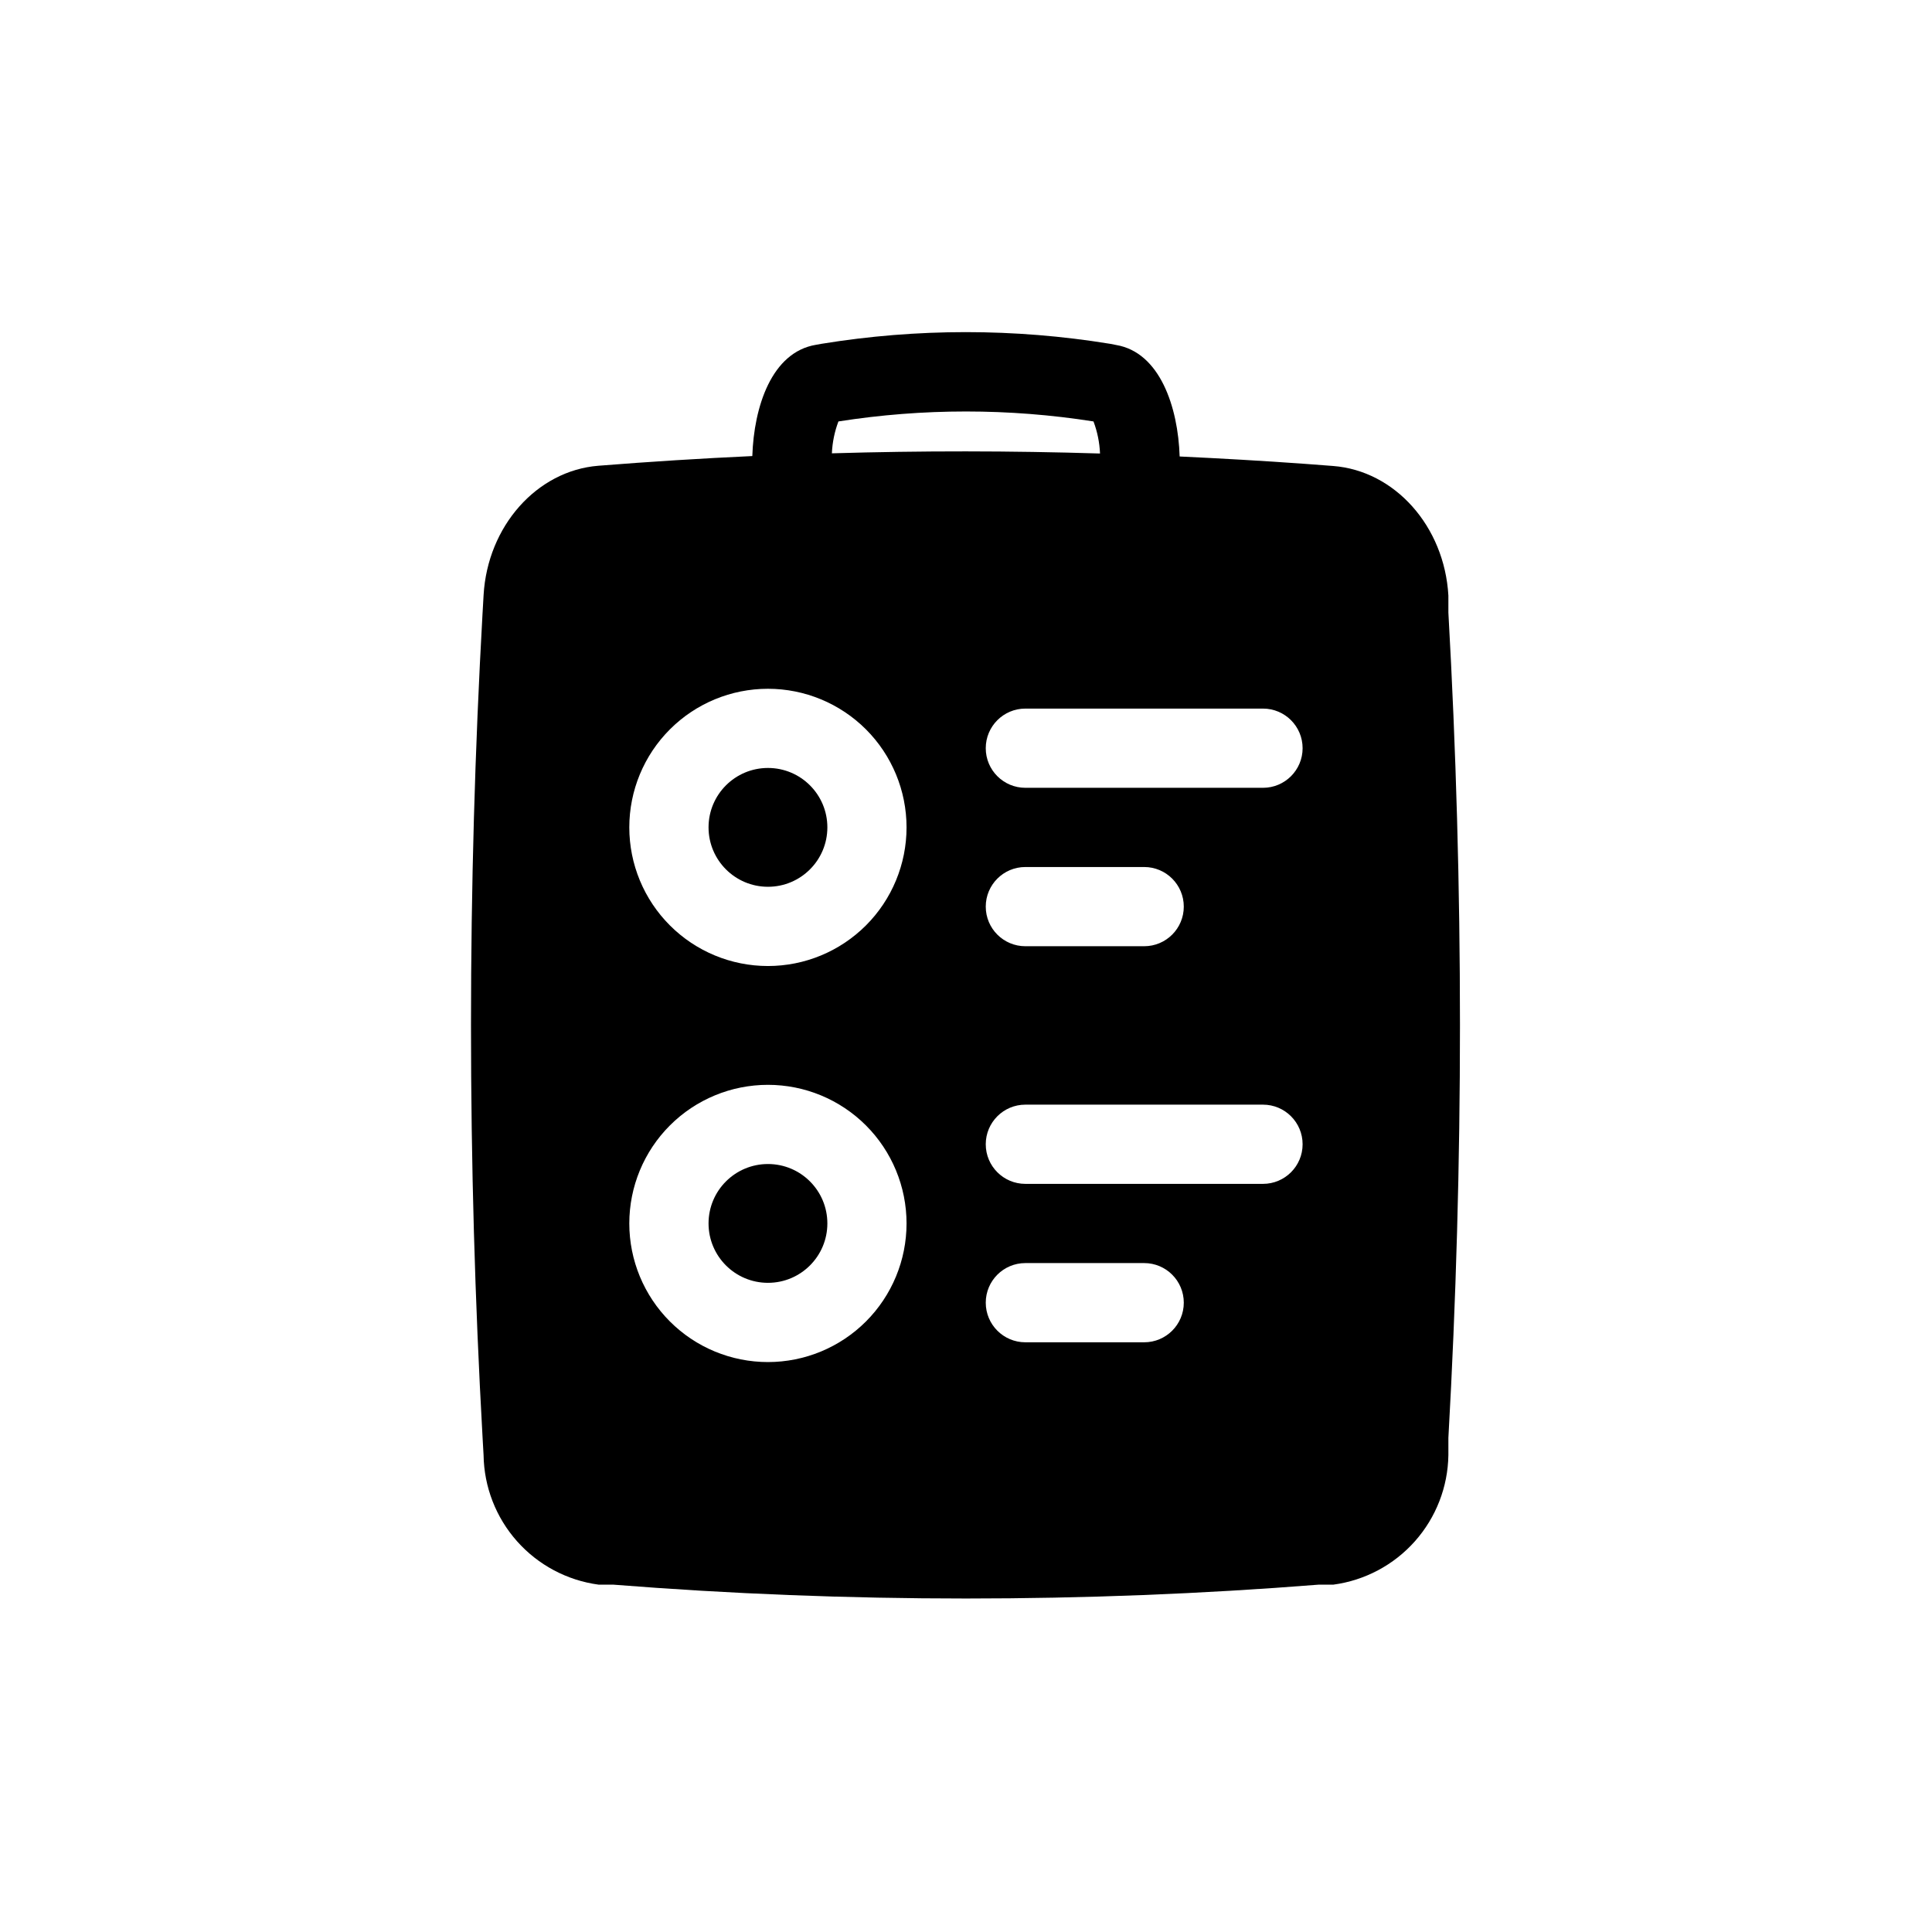
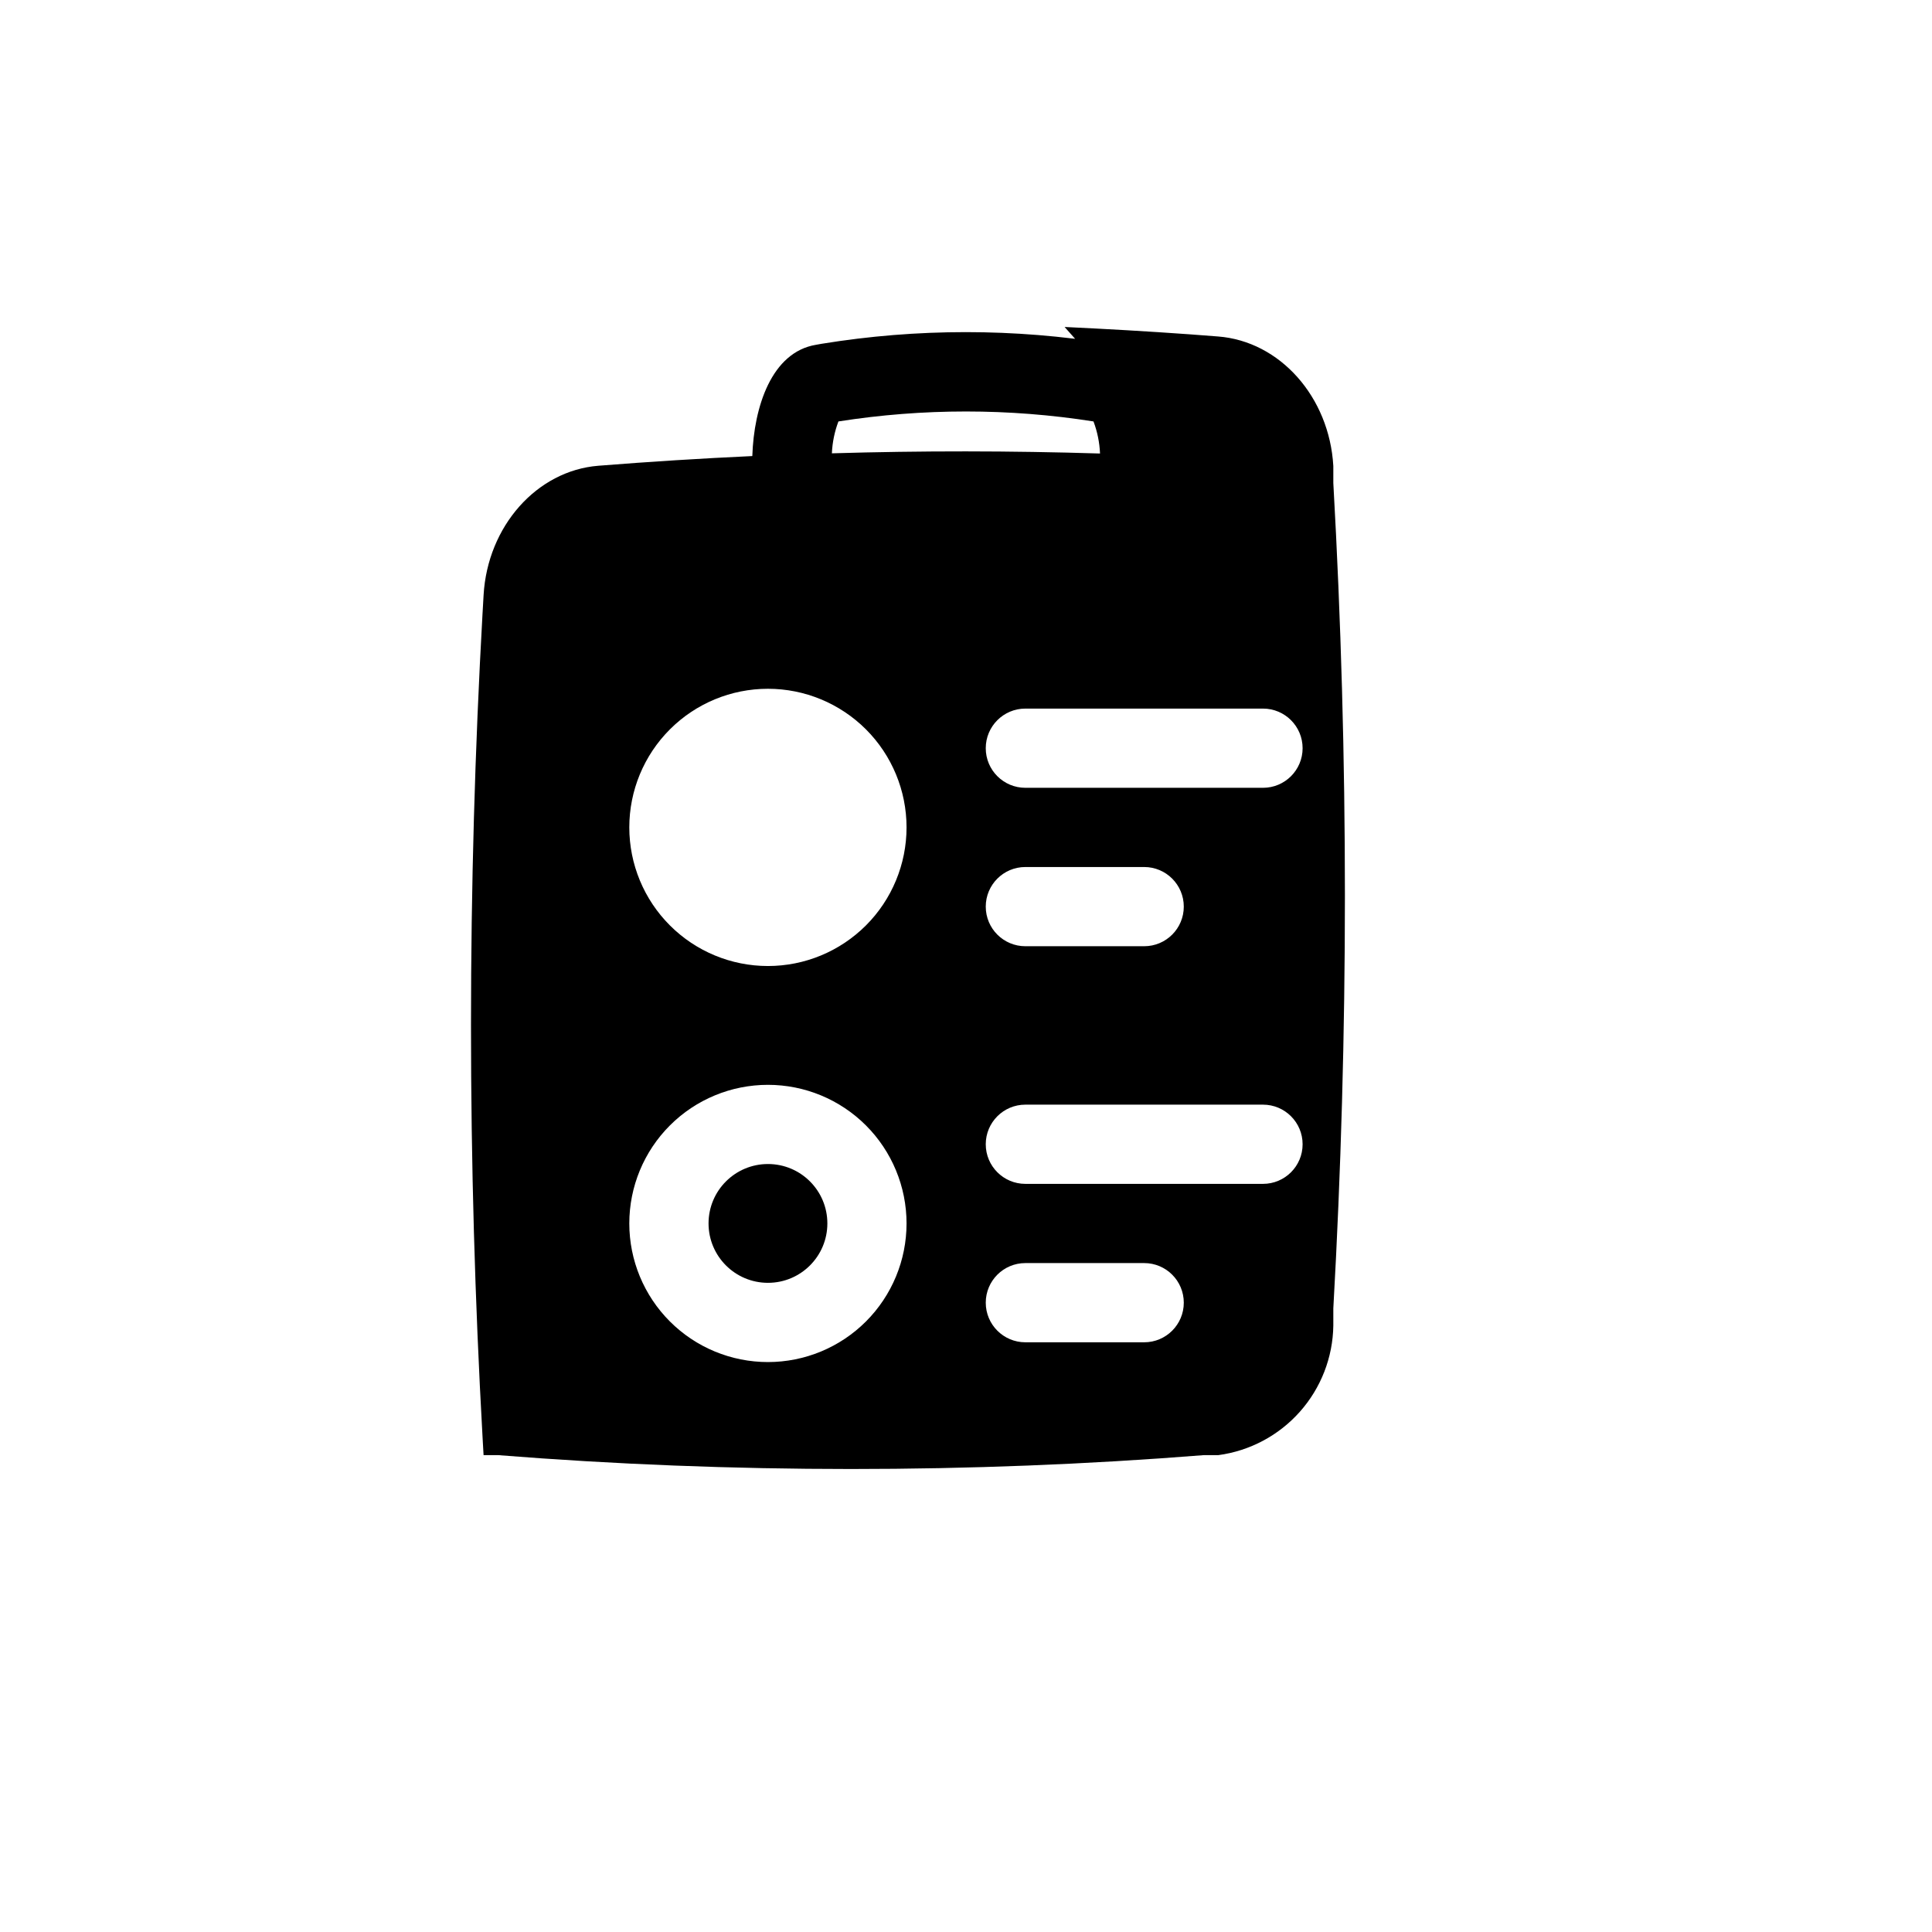
<svg xmlns="http://www.w3.org/2000/svg" fill="#000000" width="800px" height="800px" version="1.1" viewBox="144 144 512 512">
  <g>
    <path d="m363.26 468.22c0 8.695-7.047 15.742-15.742 15.742-8.695 0-15.746-7.047-15.746-15.742 0-8.695 7.051-15.742 15.746-15.742 8.695 0 15.742 7.047 15.742 15.742" />
-     <path d="m363.26 363.26c0 8.695-7.047 15.746-15.742 15.746-8.695 0-15.746-7.051-15.746-15.746 0-8.695 7.051-15.742 15.746-15.742 8.695 0 15.742 7.047 15.742 15.742" />
-     <path d="m456.62 264.97c-0.418-13.121-5.246-27.605-16.848-29.547l-1.625-0.316c-25.305-4.121-51.109-4.121-76.41 0l-1.469 0.262c-11.809 1.941-16.48 16.48-16.898 29.492-13.645 0.629-27.254 1.488-40.828 2.57-16.27 1.312-29.336 16.008-30.387 34.27l-0.262 4.617-0.004 0.004c-4.094 72.84-4.094 145.85 0 218.69l0.262 4.617c0.129 8.426 3.273 16.523 8.871 22.824 5.598 6.297 13.27 10.379 21.621 11.496h3.883c31.016 2.465 62.242 3.672 93.469 3.672s62.453-1.207 93.469-3.672h3.883-0.004c8.352-1.117 16.027-5.199 21.621-11.496 5.598-6.301 8.746-14.398 8.871-22.824v-4.566c4.094-72.855 4.094-145.88 0-218.74v-4.512c-1.051-18.316-14.168-33.062-30.543-34.32l-7.609-0.578c-10.969-0.789-21.988-1.418-33.062-1.941zm-109.11 239.99c-9.746 0-19.09-3.867-25.977-10.758-6.891-6.891-10.762-16.234-10.762-25.977 0-9.742 3.871-19.086 10.762-25.977 6.887-6.891 16.23-10.758 25.977-10.758 9.742 0 19.086 3.867 25.977 10.758 6.887 6.891 10.758 16.234 10.758 25.977 0 9.742-3.871 19.086-10.758 25.977-6.891 6.891-16.234 10.758-25.977 10.758zm0-104.96v0.004c-9.746 0-19.09-3.871-25.977-10.762-6.891-6.891-10.762-16.234-10.762-25.977 0-9.742 3.871-19.086 10.762-25.977 6.887-6.887 16.23-10.758 25.977-10.758 9.742 0 19.086 3.871 25.977 10.758 6.887 6.891 10.758 16.234 10.758 25.977 0 9.742-3.871 19.086-10.758 25.977-6.891 6.891-16.234 10.762-25.977 10.762zm16.949-135.87v0.004c0.125-2.891 0.711-5.746 1.734-8.449 22.391-3.519 45.199-3.519 67.594 0 1.027 2.723 1.609 5.594 1.73 8.5-23.688-0.734-47.371-0.754-71.059-0.051zm82.762 235.59h-31.488c-5.797 0-10.496-4.699-10.496-10.496s4.699-10.496 10.496-10.496h31.488c5.797 0 10.496 4.699 10.496 10.496s-4.699 10.496-10.496 10.496zm31.488-41.984h-62.977c-5.797 0-10.496-4.699-10.496-10.496s4.699-10.496 10.496-10.496h62.977c5.797 0 10.496 4.699 10.496 10.496s-4.699 10.496-10.496 10.496zm-73.473-73.473c0-5.797 4.699-10.496 10.496-10.496h31.488c5.797 0 10.496 4.699 10.496 10.496s-4.699 10.496-10.496 10.496h-31.488c-5.797 0-10.496-4.699-10.496-10.496zm73.473-31.488h-62.977c-5.797 0-10.496-4.699-10.496-10.496s4.699-10.496 10.496-10.496h62.977c5.797 0 10.496 4.699 10.496 10.496s-4.699 10.496-10.496 10.496z" />
+     <path d="m456.62 264.97c-0.418-13.121-5.246-27.605-16.848-29.547l-1.625-0.316c-25.305-4.121-51.109-4.121-76.41 0l-1.469 0.262c-11.809 1.941-16.48 16.48-16.898 29.492-13.645 0.629-27.254 1.488-40.828 2.57-16.27 1.312-29.336 16.008-30.387 34.27l-0.262 4.617-0.004 0.004c-4.094 72.84-4.094 145.85 0 218.69l0.262 4.617h3.883c31.016 2.465 62.242 3.672 93.469 3.672s62.453-1.207 93.469-3.672h3.883-0.004c8.352-1.117 16.027-5.199 21.621-11.496 5.598-6.301 8.746-14.398 8.871-22.824v-4.566c4.094-72.855 4.094-145.88 0-218.74v-4.512c-1.051-18.316-14.168-33.062-30.543-34.32l-7.609-0.578c-10.969-0.789-21.988-1.418-33.062-1.941zm-109.11 239.99c-9.746 0-19.09-3.867-25.977-10.758-6.891-6.891-10.762-16.234-10.762-25.977 0-9.742 3.871-19.086 10.762-25.977 6.887-6.891 16.23-10.758 25.977-10.758 9.742 0 19.086 3.867 25.977 10.758 6.887 6.891 10.758 16.234 10.758 25.977 0 9.742-3.871 19.086-10.758 25.977-6.891 6.891-16.234 10.758-25.977 10.758zm0-104.96v0.004c-9.746 0-19.09-3.871-25.977-10.762-6.891-6.891-10.762-16.234-10.762-25.977 0-9.742 3.871-19.086 10.762-25.977 6.887-6.887 16.23-10.758 25.977-10.758 9.742 0 19.086 3.871 25.977 10.758 6.887 6.891 10.758 16.234 10.758 25.977 0 9.742-3.871 19.086-10.758 25.977-6.891 6.891-16.234 10.762-25.977 10.762zm16.949-135.87v0.004c0.125-2.891 0.711-5.746 1.734-8.449 22.391-3.519 45.199-3.519 67.594 0 1.027 2.723 1.609 5.594 1.73 8.5-23.688-0.734-47.371-0.754-71.059-0.051zm82.762 235.59h-31.488c-5.797 0-10.496-4.699-10.496-10.496s4.699-10.496 10.496-10.496h31.488c5.797 0 10.496 4.699 10.496 10.496s-4.699 10.496-10.496 10.496zm31.488-41.984h-62.977c-5.797 0-10.496-4.699-10.496-10.496s4.699-10.496 10.496-10.496h62.977c5.797 0 10.496 4.699 10.496 10.496s-4.699 10.496-10.496 10.496zm-73.473-73.473c0-5.797 4.699-10.496 10.496-10.496h31.488c5.797 0 10.496 4.699 10.496 10.496s-4.699 10.496-10.496 10.496h-31.488c-5.797 0-10.496-4.699-10.496-10.496zm73.473-31.488h-62.977c-5.797 0-10.496-4.699-10.496-10.496s4.699-10.496 10.496-10.496h62.977c5.797 0 10.496 4.699 10.496 10.496s-4.699 10.496-10.496 10.496z" />
  </g>
</svg>